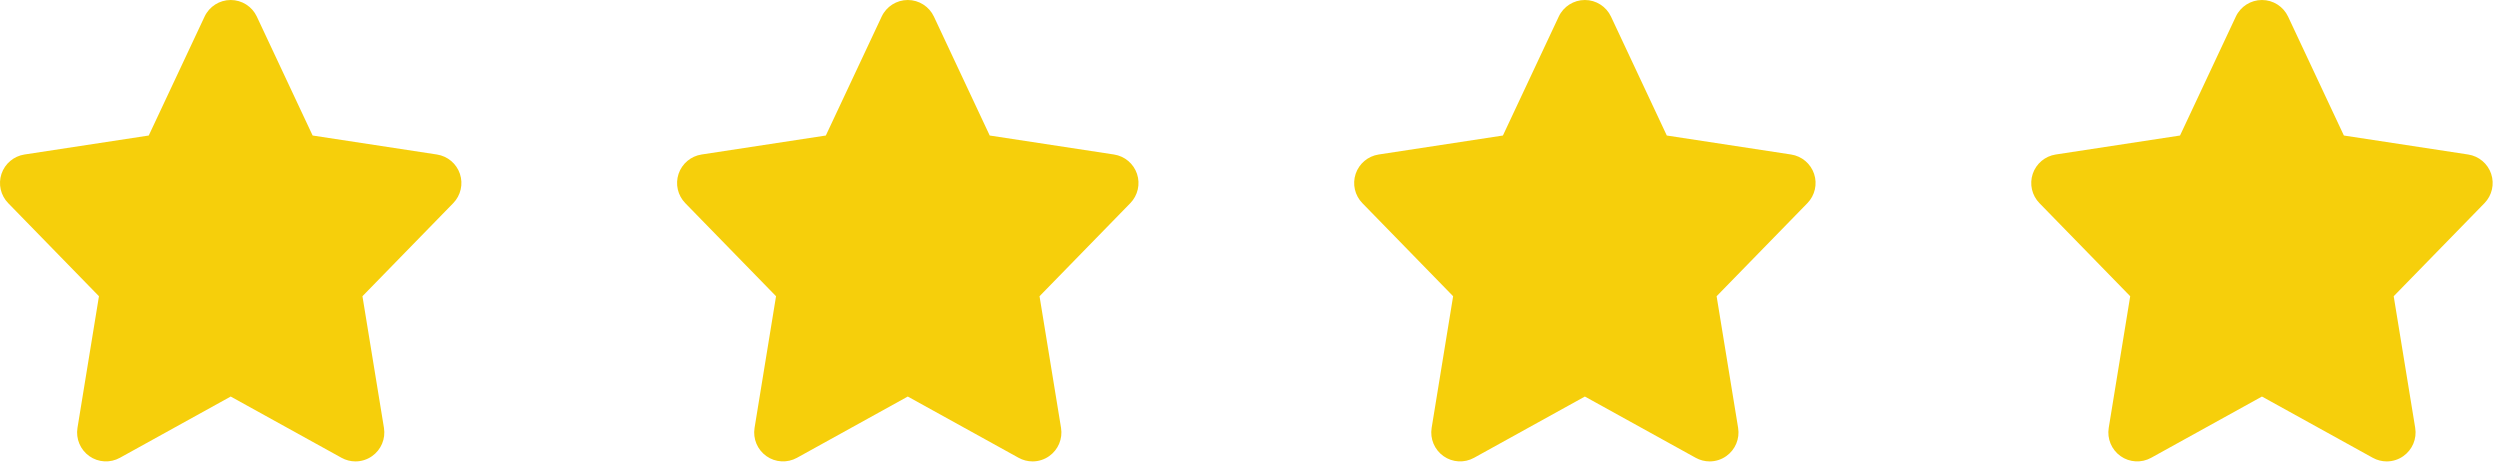
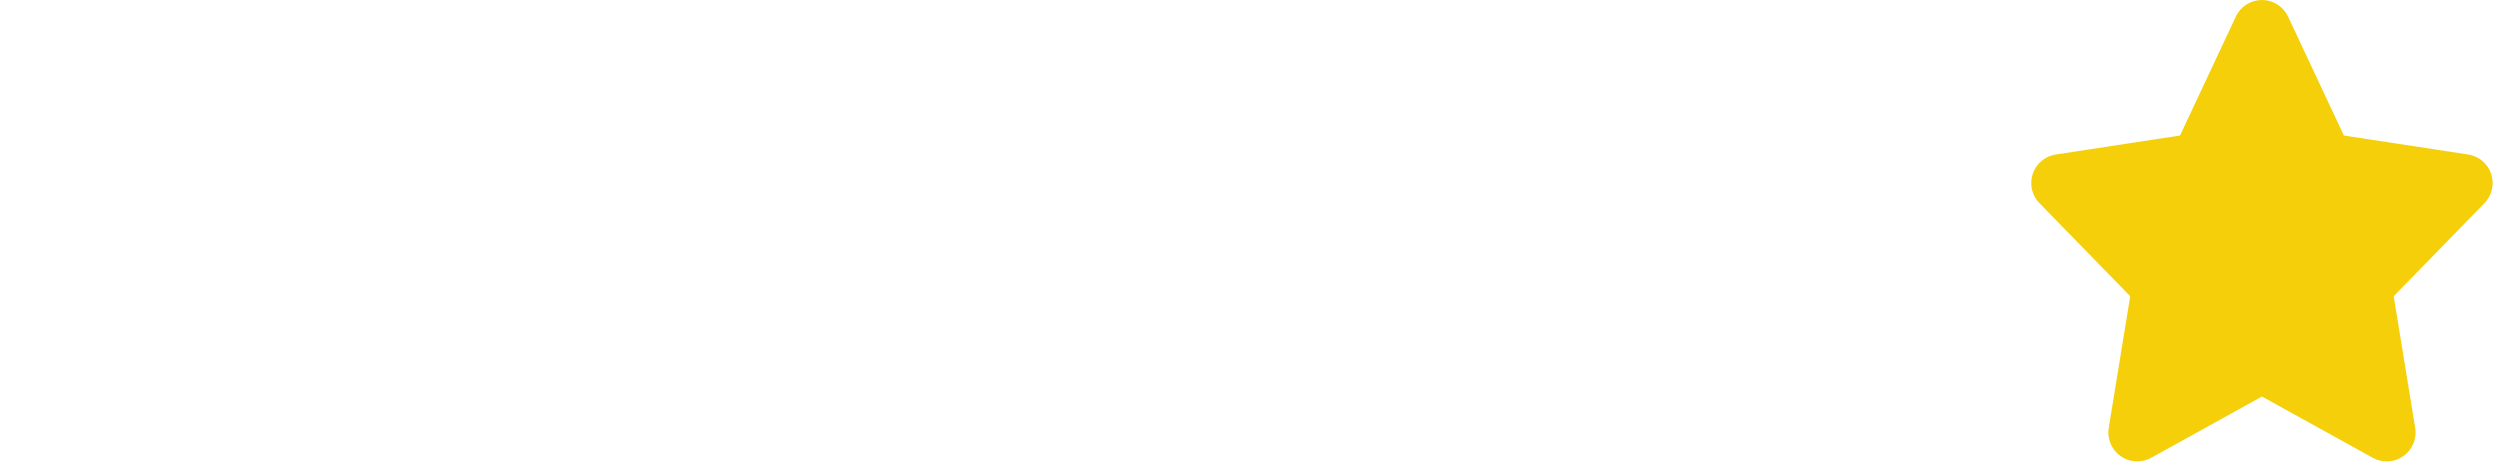
<svg xmlns="http://www.w3.org/2000/svg" width="96" height="18" viewBox="0 0 96 18" fill="none">
-   <path d="M17.661 6.676C17.529 6.283 17.188 5.996 16.778 5.933L12.005 5.204L9.862 0.637C9.679 0.248 9.288 0 8.859 0C8.43 0 8.039 0.248 7.856 0.637L5.712 5.204L0.94 5.933C0.53 5.996 0.189 6.283 0.057 6.676C-0.075 7.07 0.025 7.504 0.315 7.801L3.8 11.375L2.975 16.431C2.907 16.85 3.084 17.27 3.43 17.515C3.776 17.76 4.233 17.785 4.605 17.579L8.859 15.227L13.114 17.579C13.281 17.672 13.466 17.718 13.65 17.718C13.874 17.718 14.098 17.65 14.288 17.515C14.635 17.271 14.812 16.85 14.744 16.431L13.918 11.375L17.404 7.801C17.693 7.504 17.793 7.07 17.661 6.676Z" fill="#F6CF0B" />
-   <path d="M43.661 6.676C43.529 6.283 43.188 5.996 42.778 5.933L38.005 5.204L35.862 0.637C35.679 0.248 35.288 0 34.859 0C34.43 0 34.039 0.248 33.856 0.637L31.712 5.204L26.94 5.933C26.53 5.996 26.189 6.283 26.057 6.676C25.925 7.07 26.025 7.504 26.315 7.801L29.8 11.375L28.975 16.431C28.907 16.85 29.084 17.27 29.43 17.515C29.776 17.76 30.233 17.785 30.605 17.579L34.859 15.227L39.114 17.579C39.282 17.672 39.466 17.718 39.65 17.718C39.874 17.718 40.098 17.65 40.288 17.515C40.635 17.271 40.812 16.85 40.744 16.431L39.918 11.375L43.404 7.801C43.693 7.504 43.793 7.07 43.661 6.676Z" fill="#F6CF0B" />
-   <path d="M69.661 6.676C69.529 6.283 69.188 5.996 68.778 5.933L64.005 5.204L61.862 0.637C61.679 0.248 61.288 0 60.859 0C60.43 0 60.039 0.248 59.856 0.637L57.712 5.204L52.94 5.933C52.53 5.996 52.189 6.283 52.057 6.676C51.925 7.07 52.025 7.504 52.315 7.801L55.8 11.375L54.975 16.431C54.907 16.85 55.084 17.27 55.43 17.515C55.776 17.76 56.233 17.785 56.605 17.579L60.859 15.227L65.114 17.579C65.281 17.672 65.466 17.718 65.65 17.718C65.874 17.718 66.098 17.65 66.288 17.515C66.635 17.271 66.812 16.85 66.744 16.431L65.918 11.375L69.404 7.801C69.693 7.504 69.793 7.07 69.661 6.676Z" fill="#F6CF0B" />
  <path d="M95.661 6.676C95.529 6.283 95.188 5.996 94.778 5.933L90.005 5.204L87.862 0.637C87.679 0.248 87.288 0 86.859 0C86.43 0 86.039 0.248 85.856 0.637L83.713 5.204L78.94 5.933C78.53 5.996 78.189 6.283 78.057 6.676C77.925 7.07 78.025 7.504 78.315 7.801L81.8 11.375L80.975 16.431C80.907 16.85 81.084 17.27 81.43 17.515C81.776 17.76 82.233 17.785 82.605 17.579L86.859 15.227L91.114 17.579C91.281 17.672 91.466 17.718 91.65 17.718C91.874 17.718 92.098 17.65 92.288 17.515C92.635 17.271 92.812 16.85 92.744 16.431L91.918 11.375L95.404 7.801C95.693 7.504 95.793 7.07 95.661 6.676Z" fill="#F6CF0B" />
</svg>